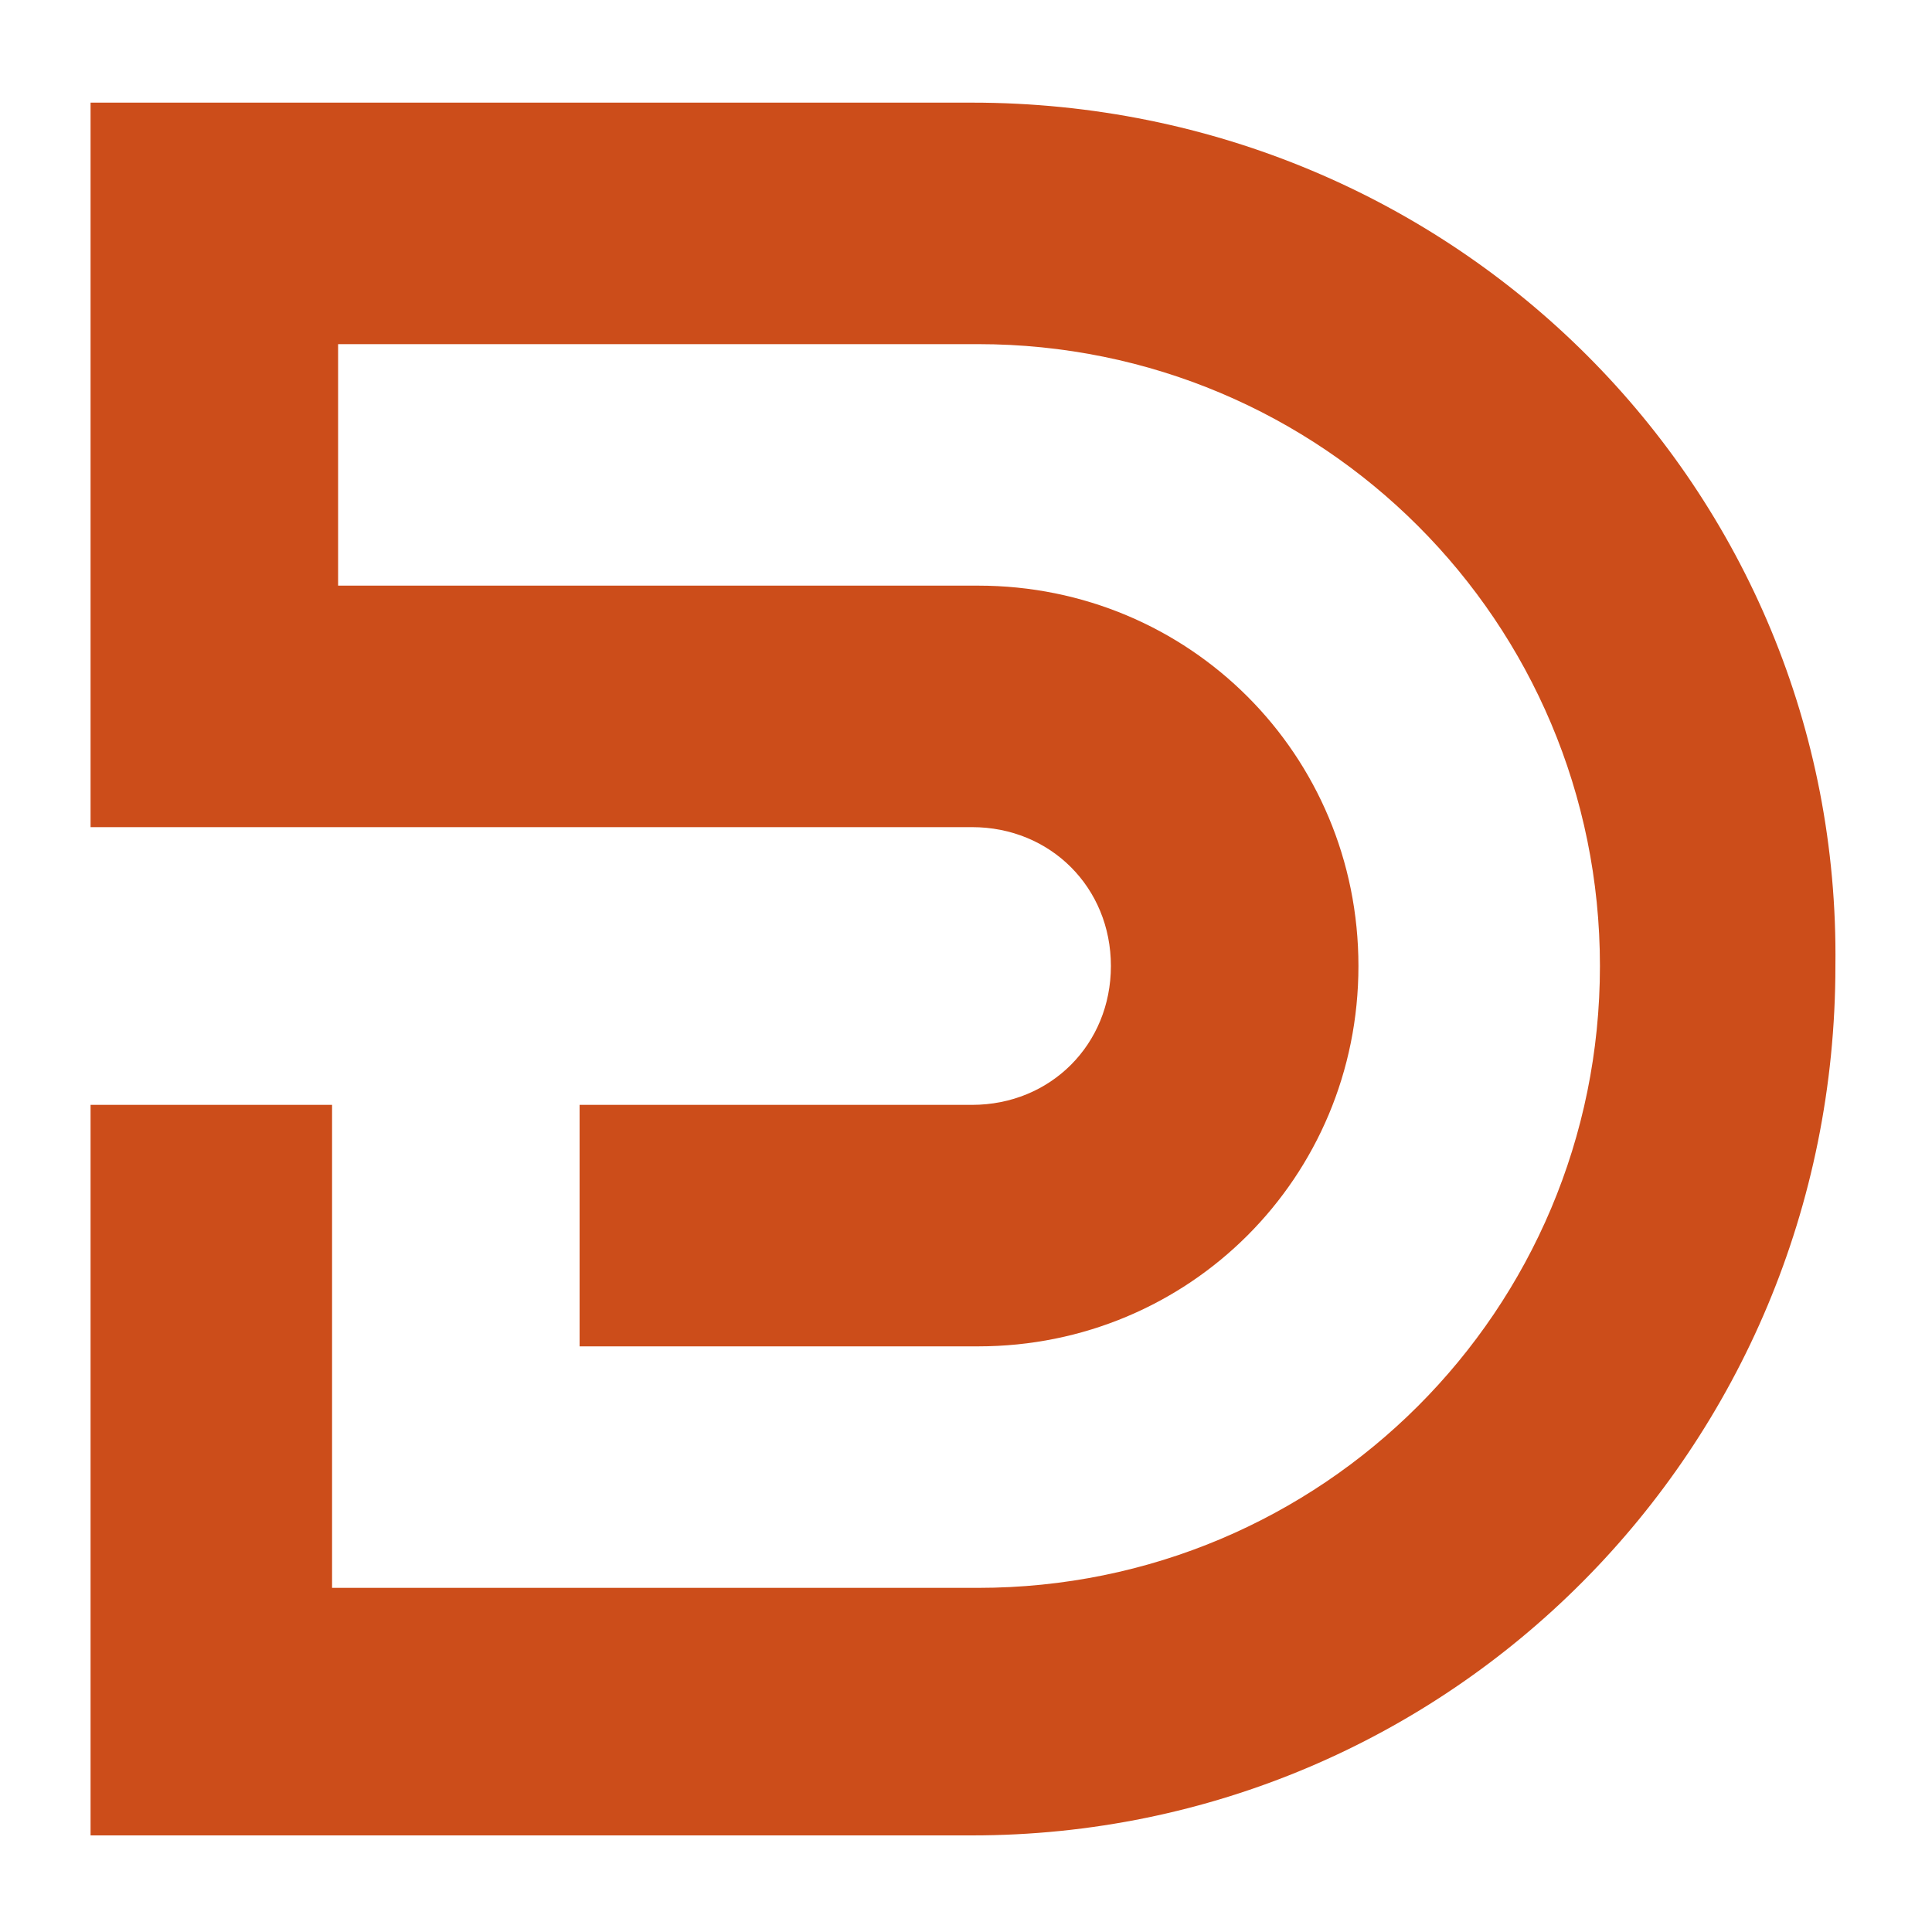
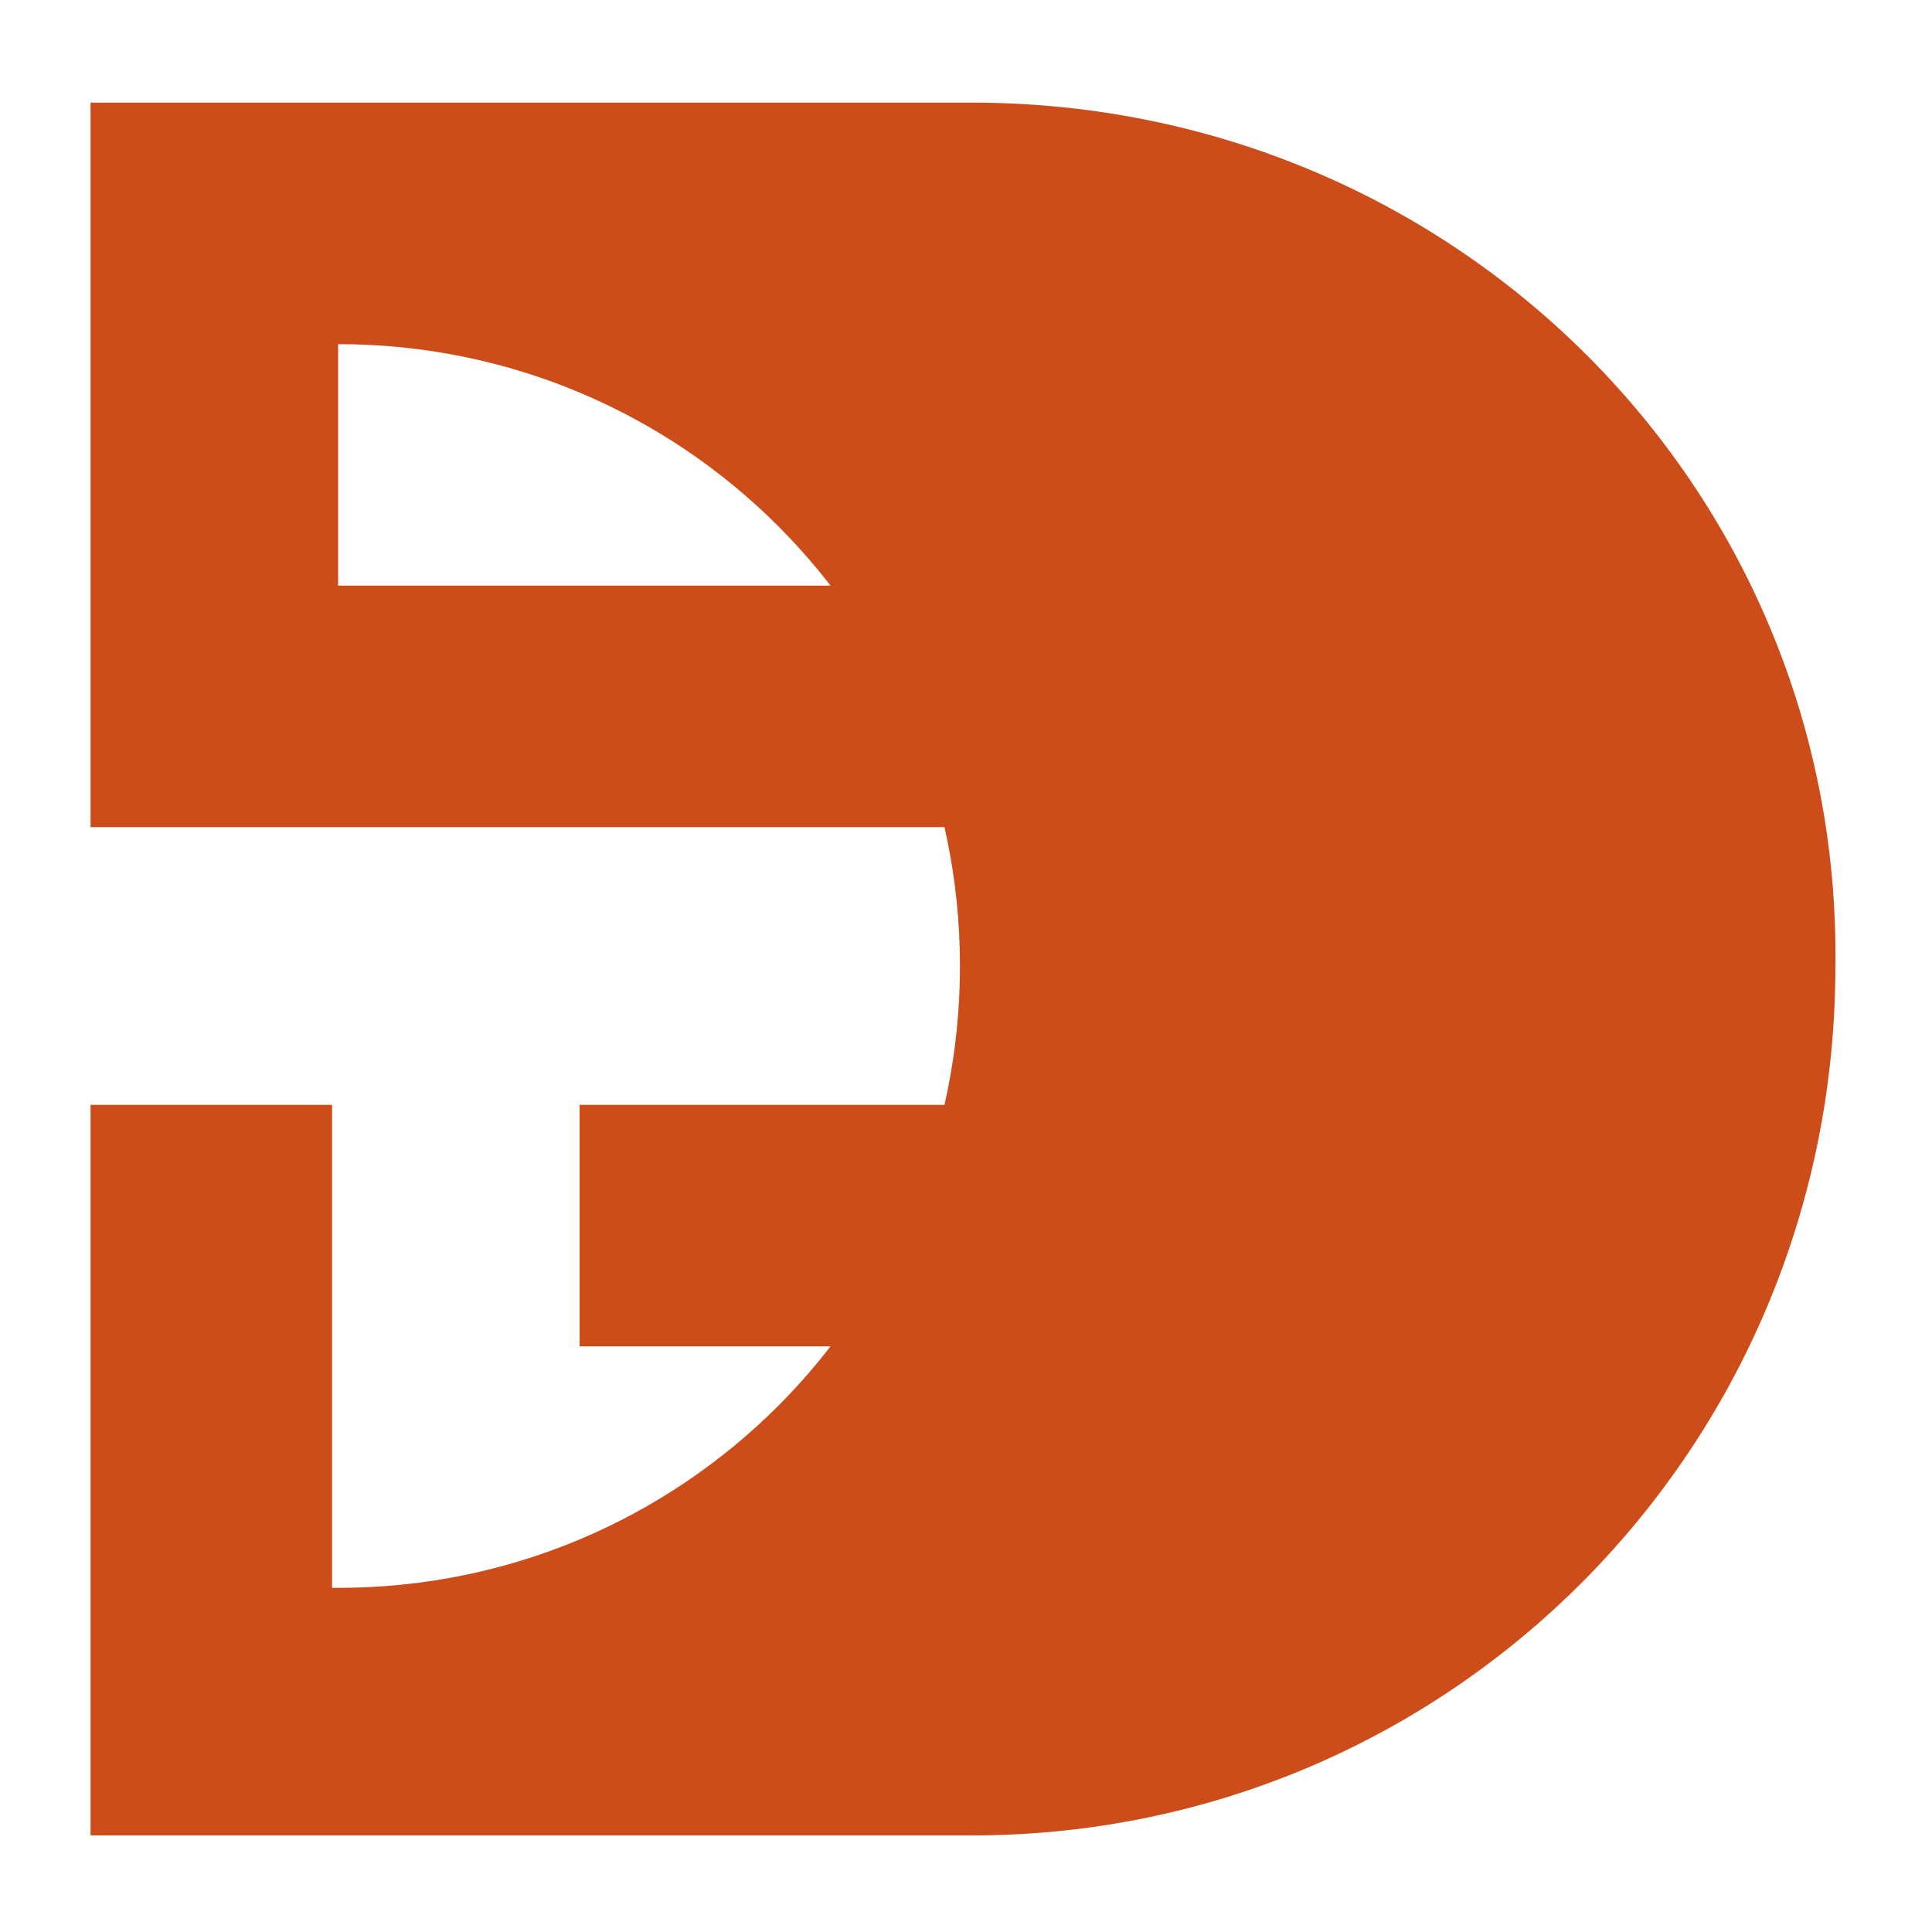
<svg xmlns="http://www.w3.org/2000/svg" version="1.1" id="Layer_1" x="0px" y="0px" width="32px" height="32px" viewBox="0 0 32 32" style="enable-background:new 0 0 32 32;" xml:space="preserve">
  <style type="text/css">
	.st0{fill:#CC4D1A;}
</style>
-   <path class="st0" d="M16.1,1.7H1.5v8v4h4h4h4h2.6c1.3,0,2.3,1,2.3,2.3c0,1.3-1,2.3-2.3,2.3h-2.2h-0.3h-4v4h6.6  c3.5,0,6.3-2.8,6.3-6.3c0-3.5-2.8-6.3-6.3-6.3h-2.6h-4h-4v-4h10.6c5.7,0,10.3,4.6,10.3,10.3c0,5.7-4.6,10.3-10.3,10.3H5.5v-8h-4  v12.1h14.6c7.9,0,14.3-6.4,14.3-14.4C30.5,8.1,24.1,1.7,16.1,1.7z" />
+   <path class="st0" d="M16.1,1.7H1.5v8v4h4h4h4h2.6c1.3,0,2.3,1,2.3,2.3c0,1.3-1,2.3-2.3,2.3h-2.2h-0.3h-4v4h6.6  c3.5,0,6.3-2.8,6.3-6.3c0-3.5-2.8-6.3-6.3-6.3h-2.6h-4h-4v-4c5.7,0,10.3,4.6,10.3,10.3c0,5.7-4.6,10.3-10.3,10.3H5.5v-8h-4  v12.1h14.6c7.9,0,14.3-6.4,14.3-14.4C30.5,8.1,24.1,1.7,16.1,1.7z" />
</svg>